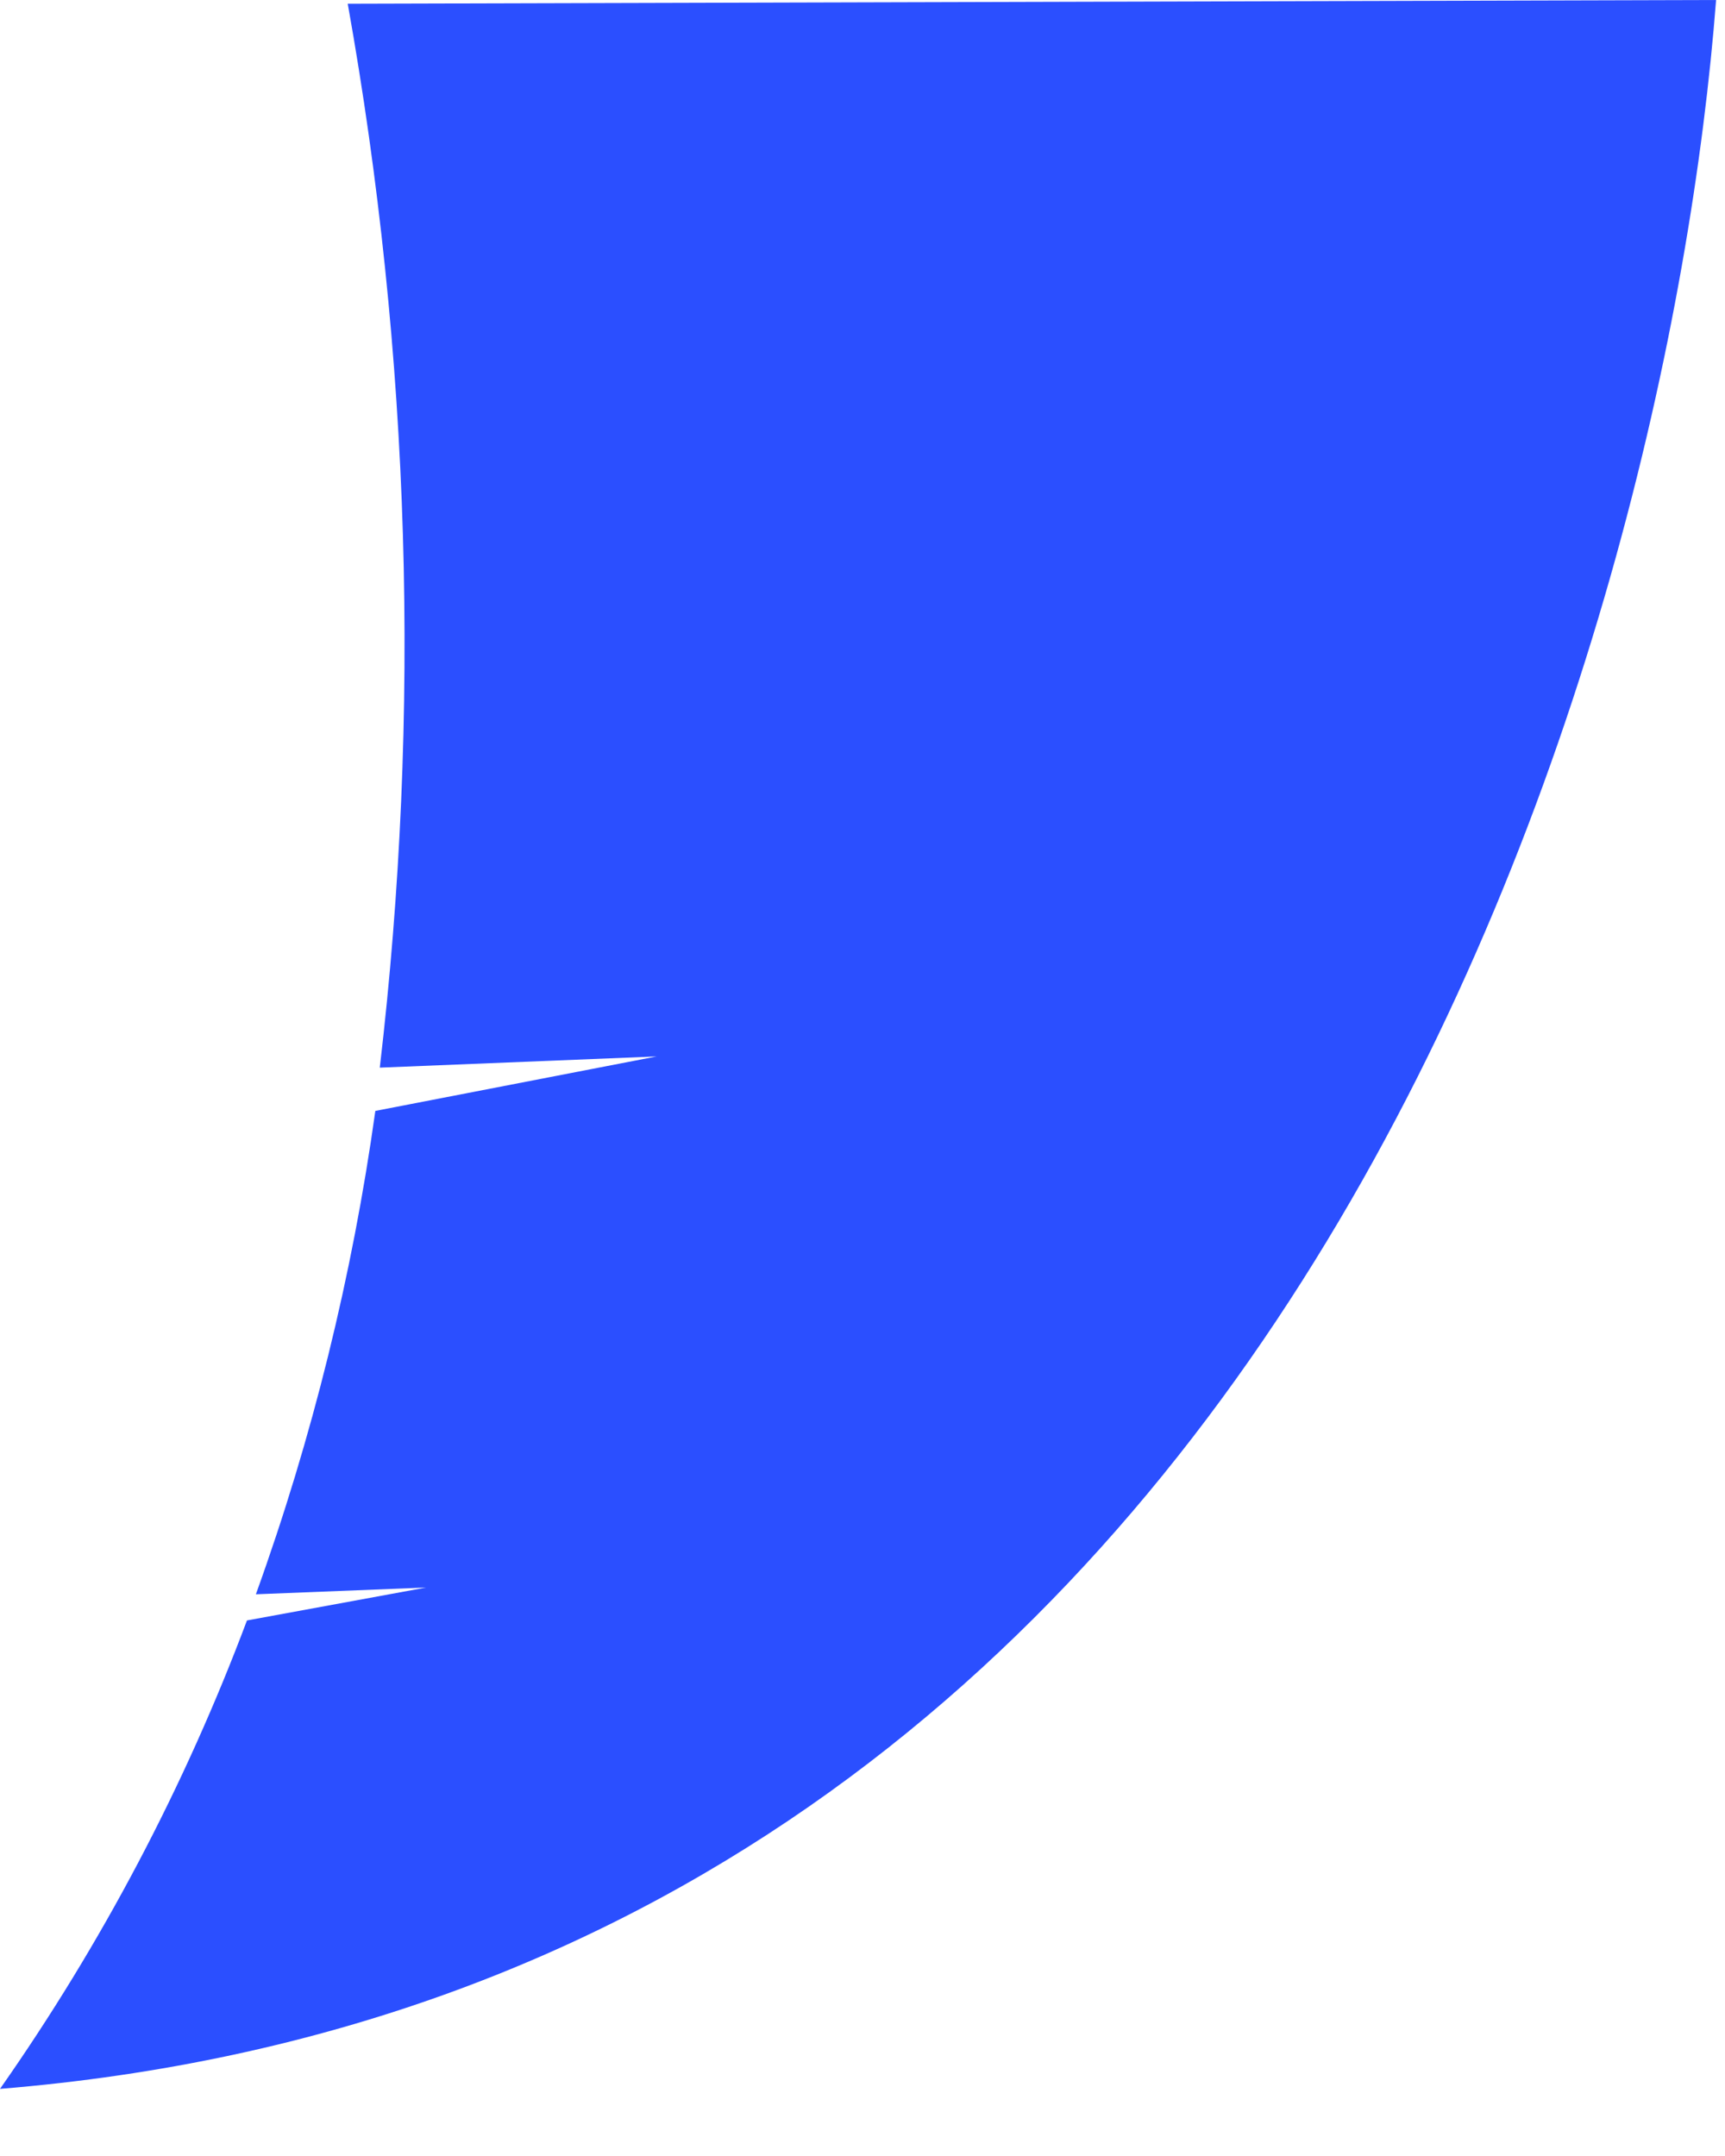
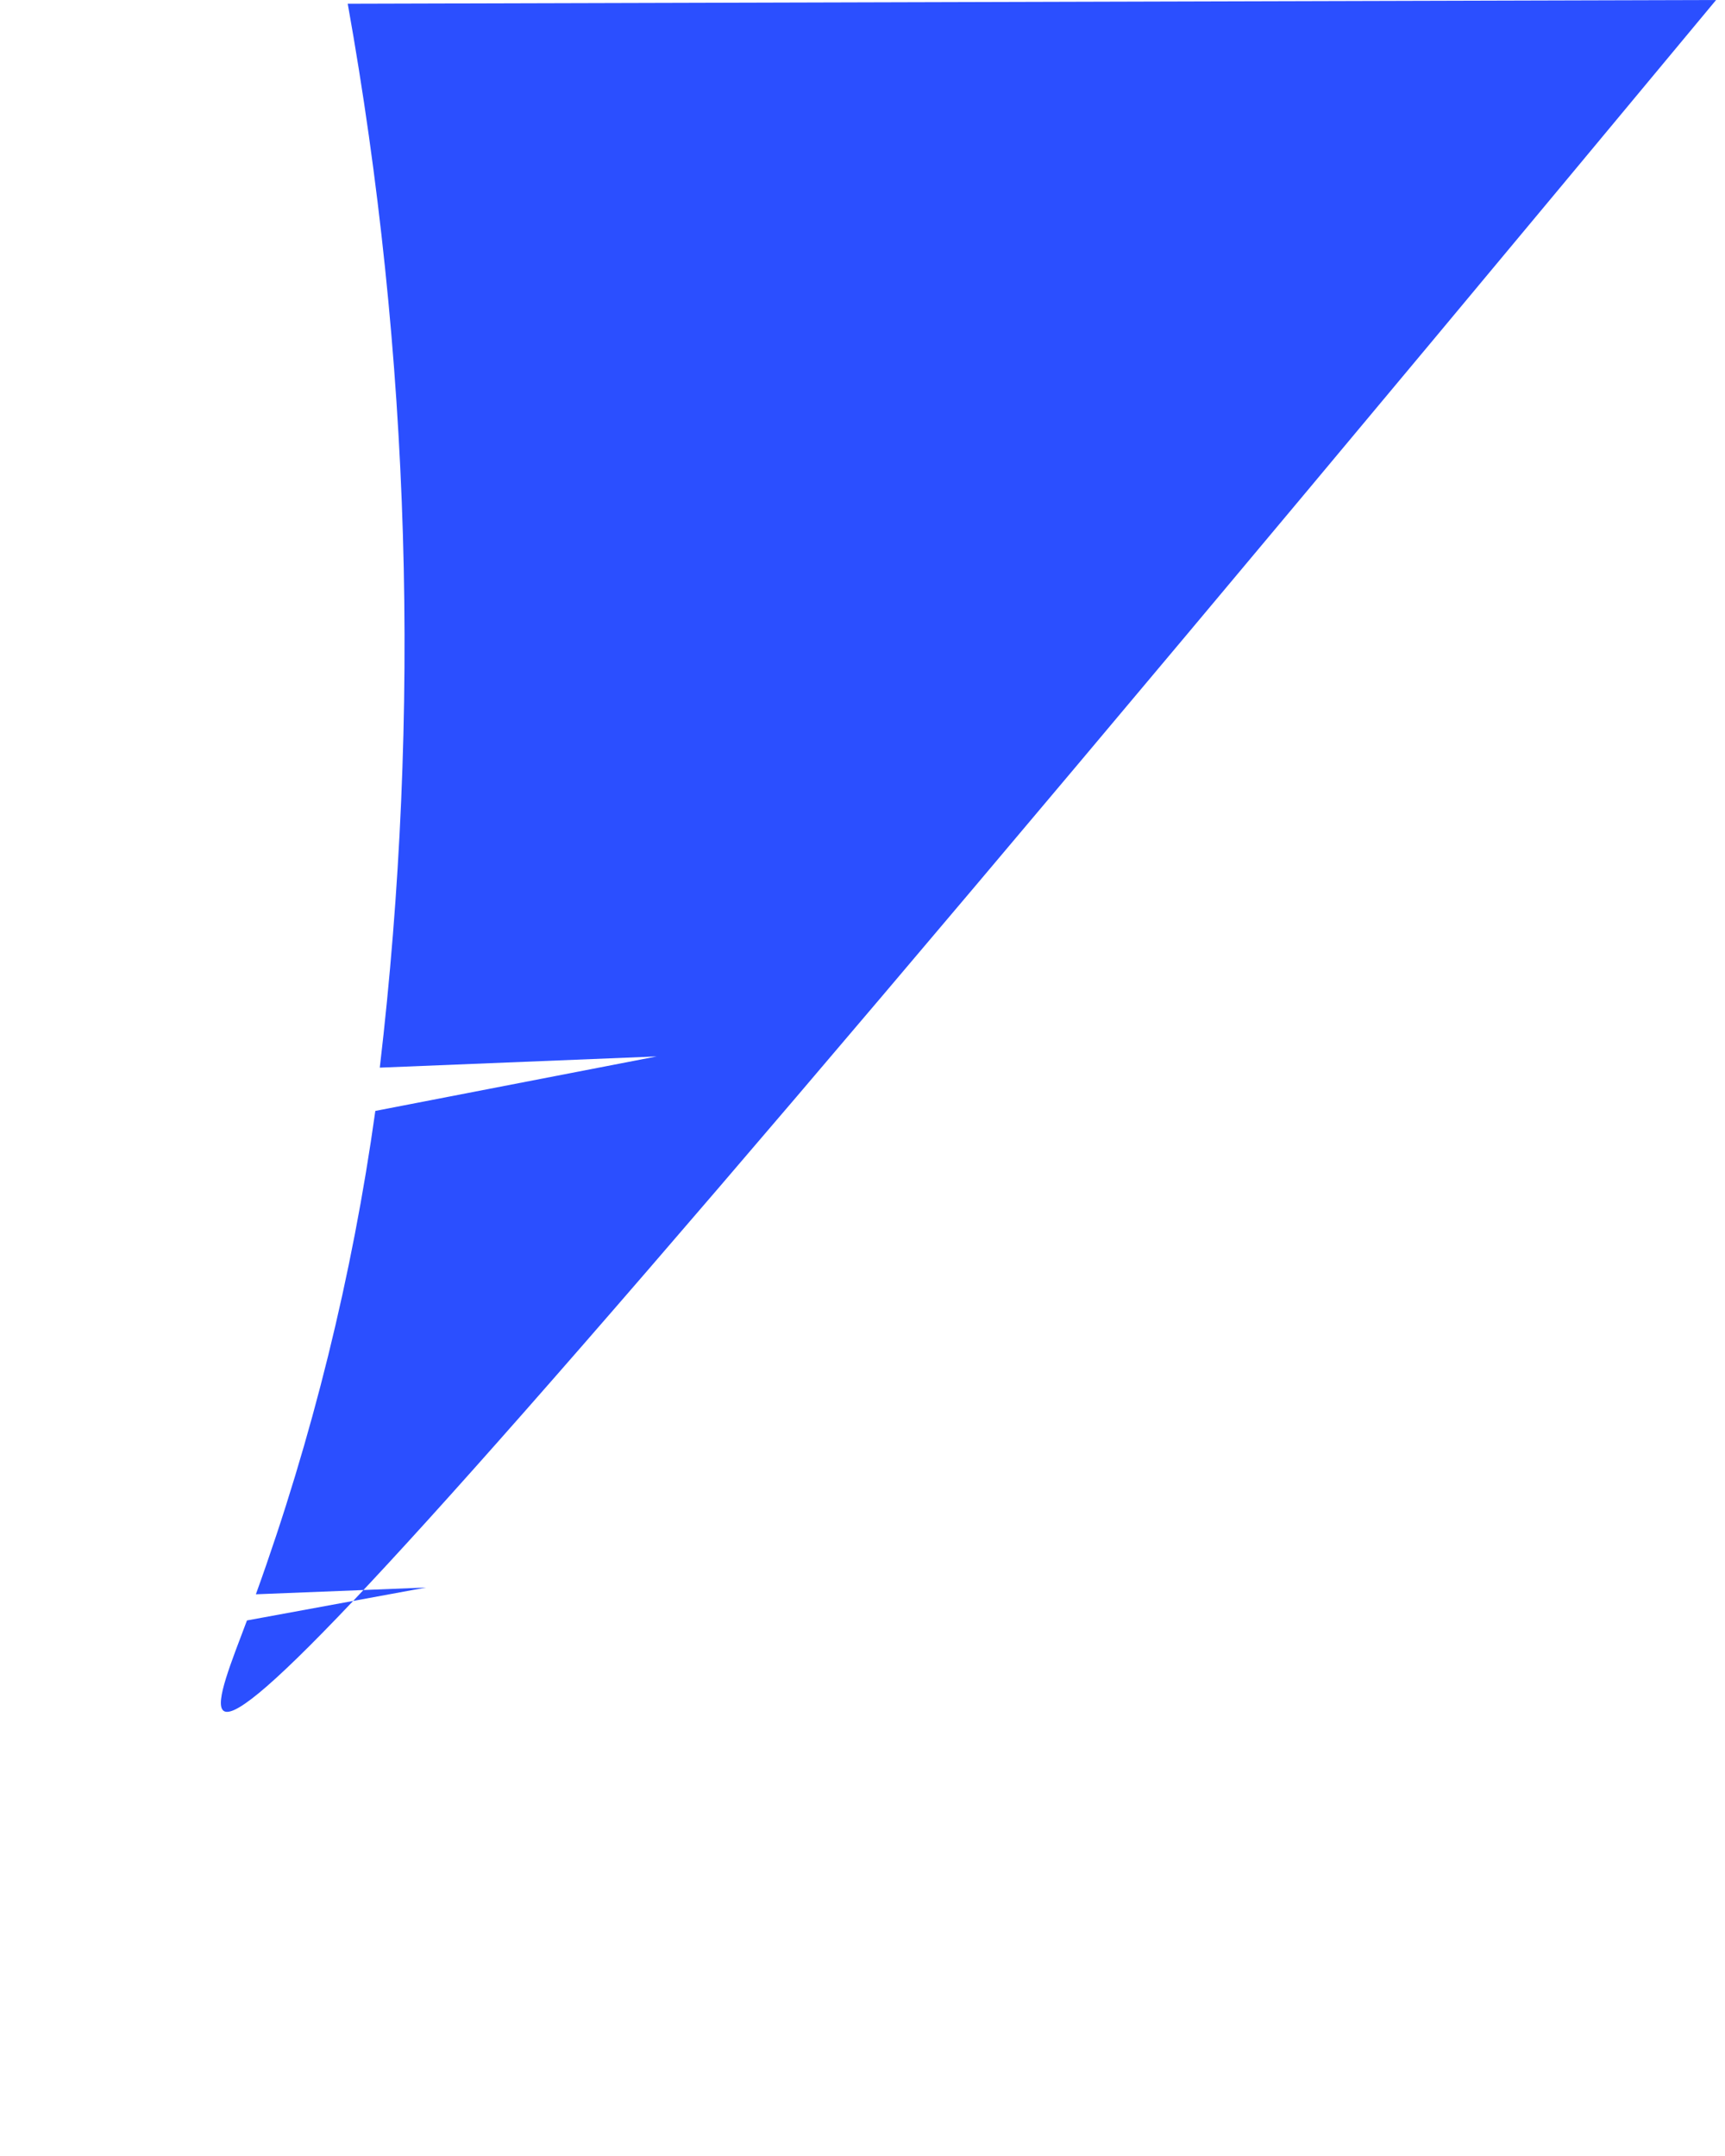
<svg xmlns="http://www.w3.org/2000/svg" width="12" height="15" viewBox="0 0 12 15" fill="none">
-   <path d="M11.938 -1.99733e-06C11.601 4.391 9.031 13.796 0 14.533C0.708 13.523 1.285 12.428 1.718 11.274L2.964 11.045L1.78 11.092C2.173 10.003 2.451 8.875 2.611 7.729L4.568 7.35L2.642 7.428C2.931 4.963 2.856 2.469 2.419 0.026L11.938 -1.99733e-06Z" fill="#2B4FFF" />
+   <path d="M11.938 -1.99733e-06C0.708 13.523 1.285 12.428 1.718 11.274L2.964 11.045L1.78 11.092C2.173 10.003 2.451 8.875 2.611 7.729L4.568 7.35L2.642 7.428C2.931 4.963 2.856 2.469 2.419 0.026L11.938 -1.99733e-06Z" fill="#2B4FFF" />
</svg>